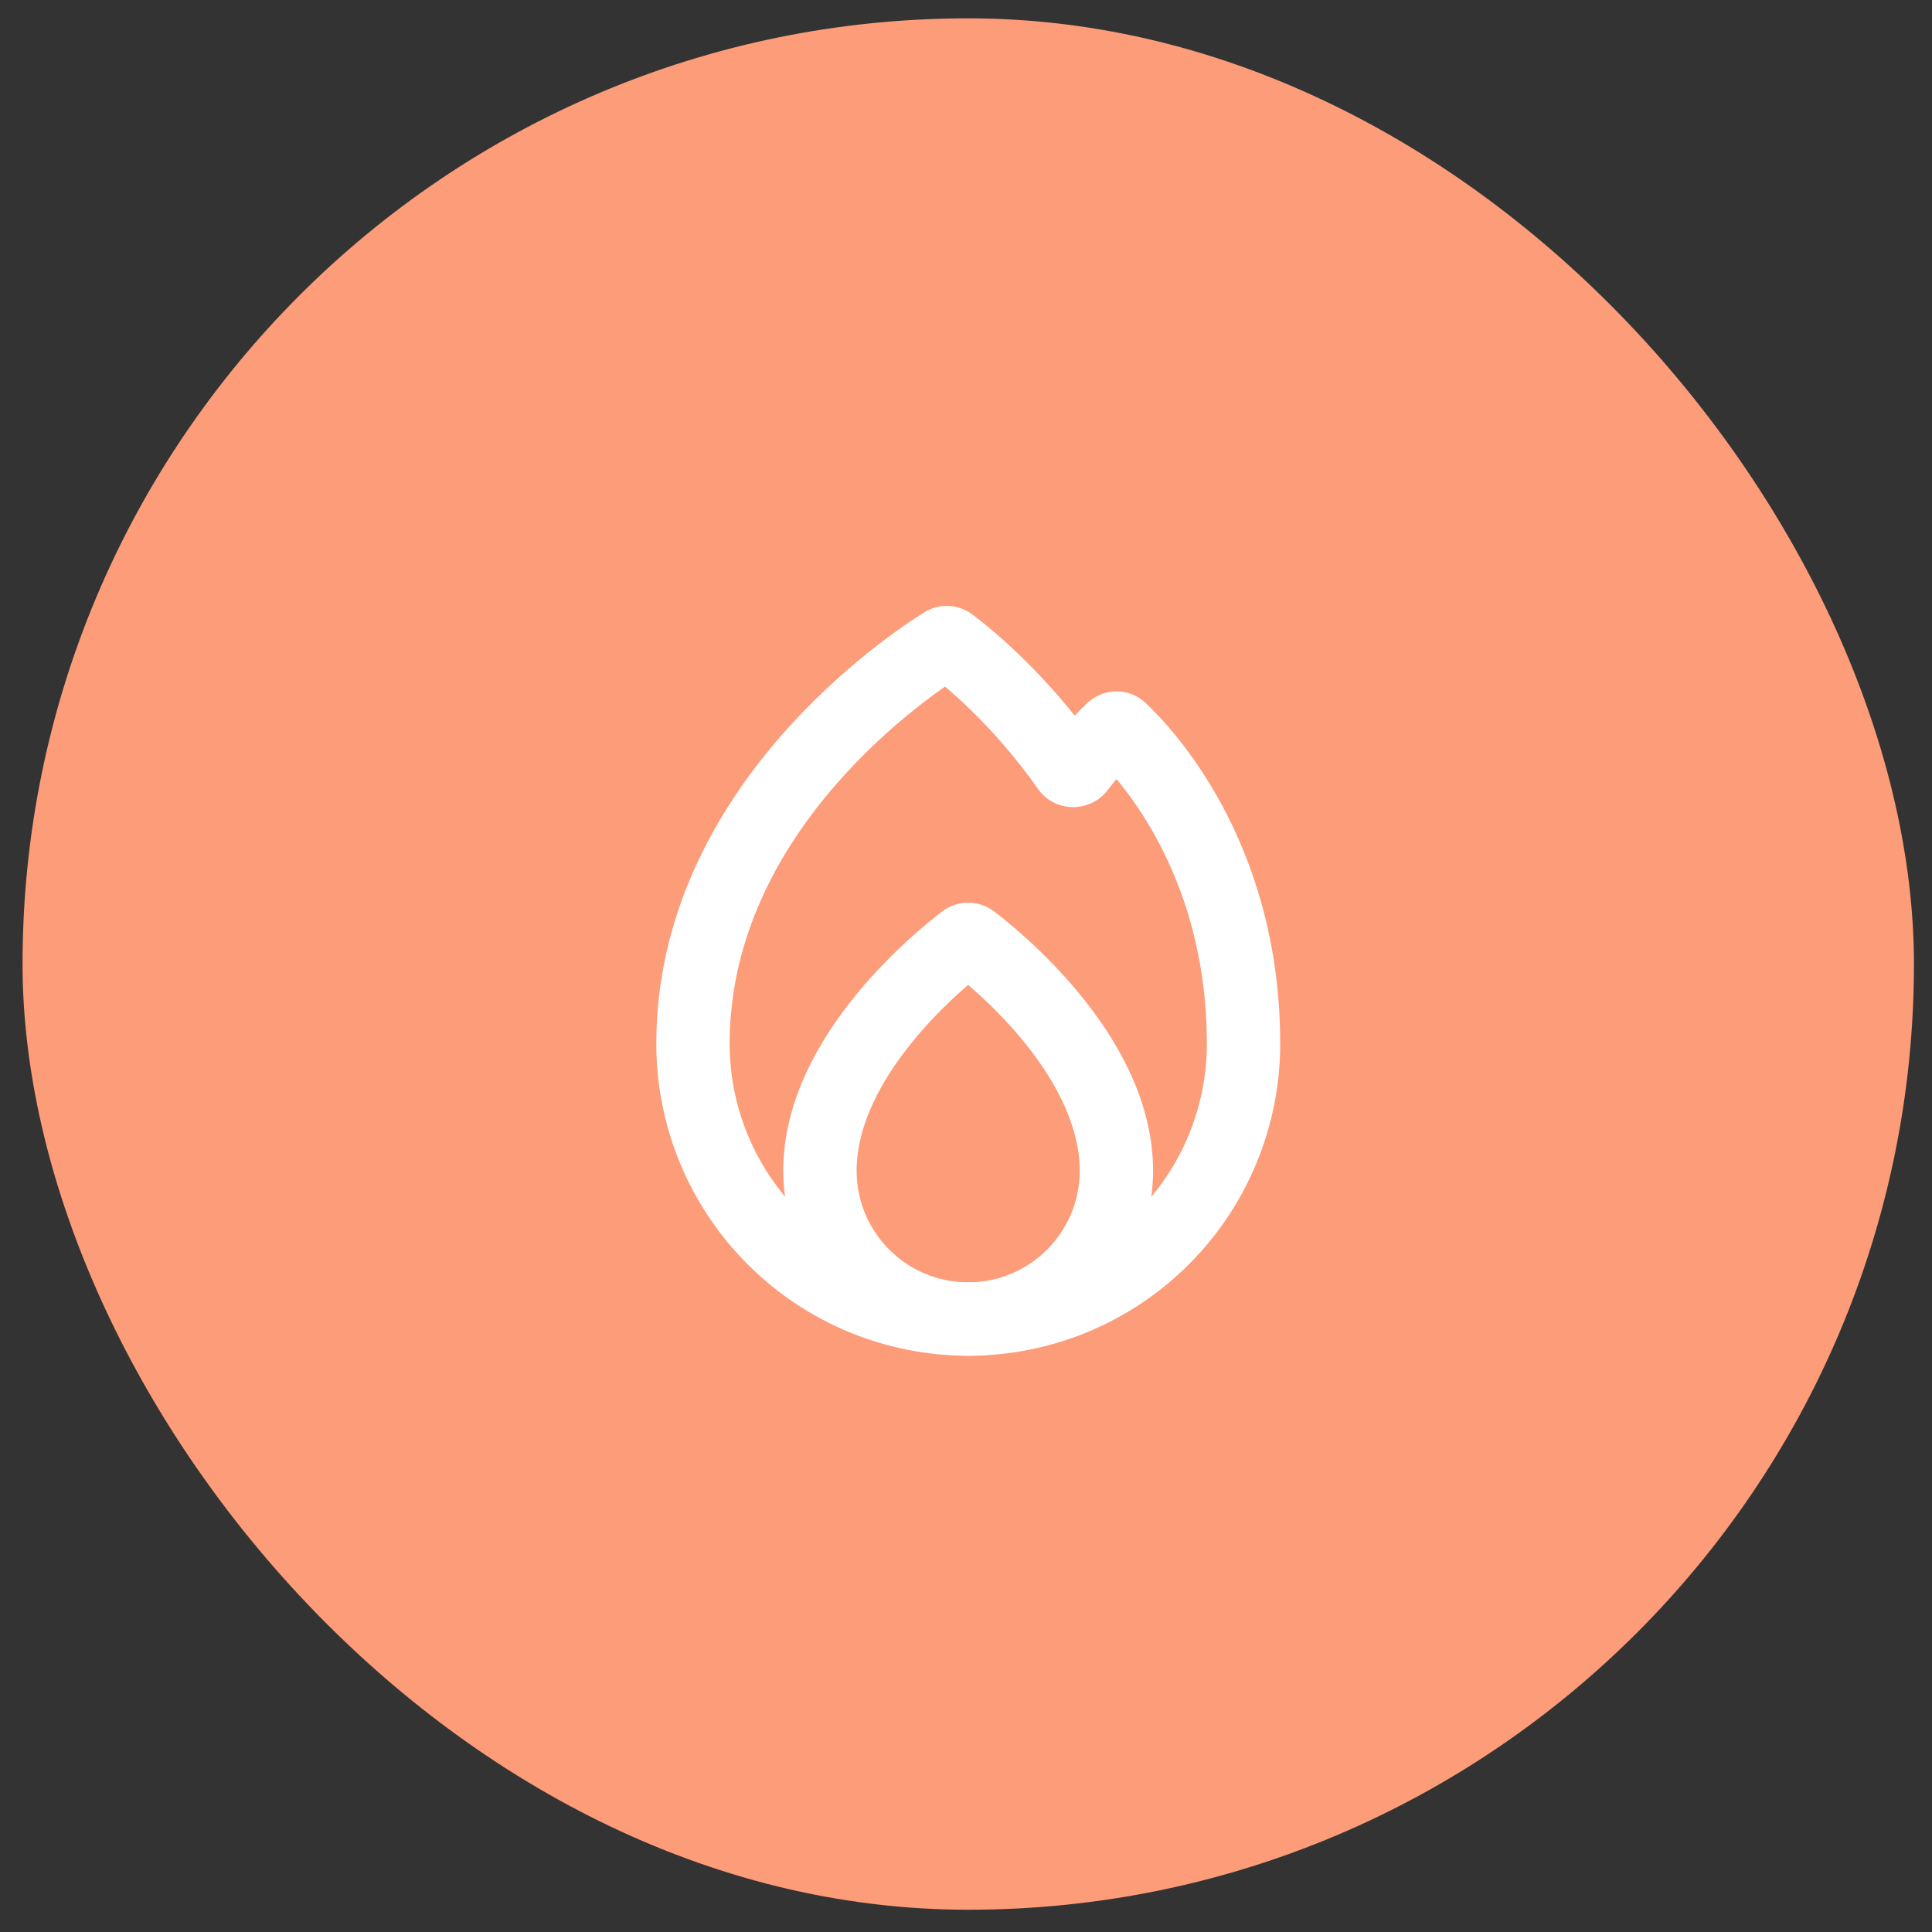
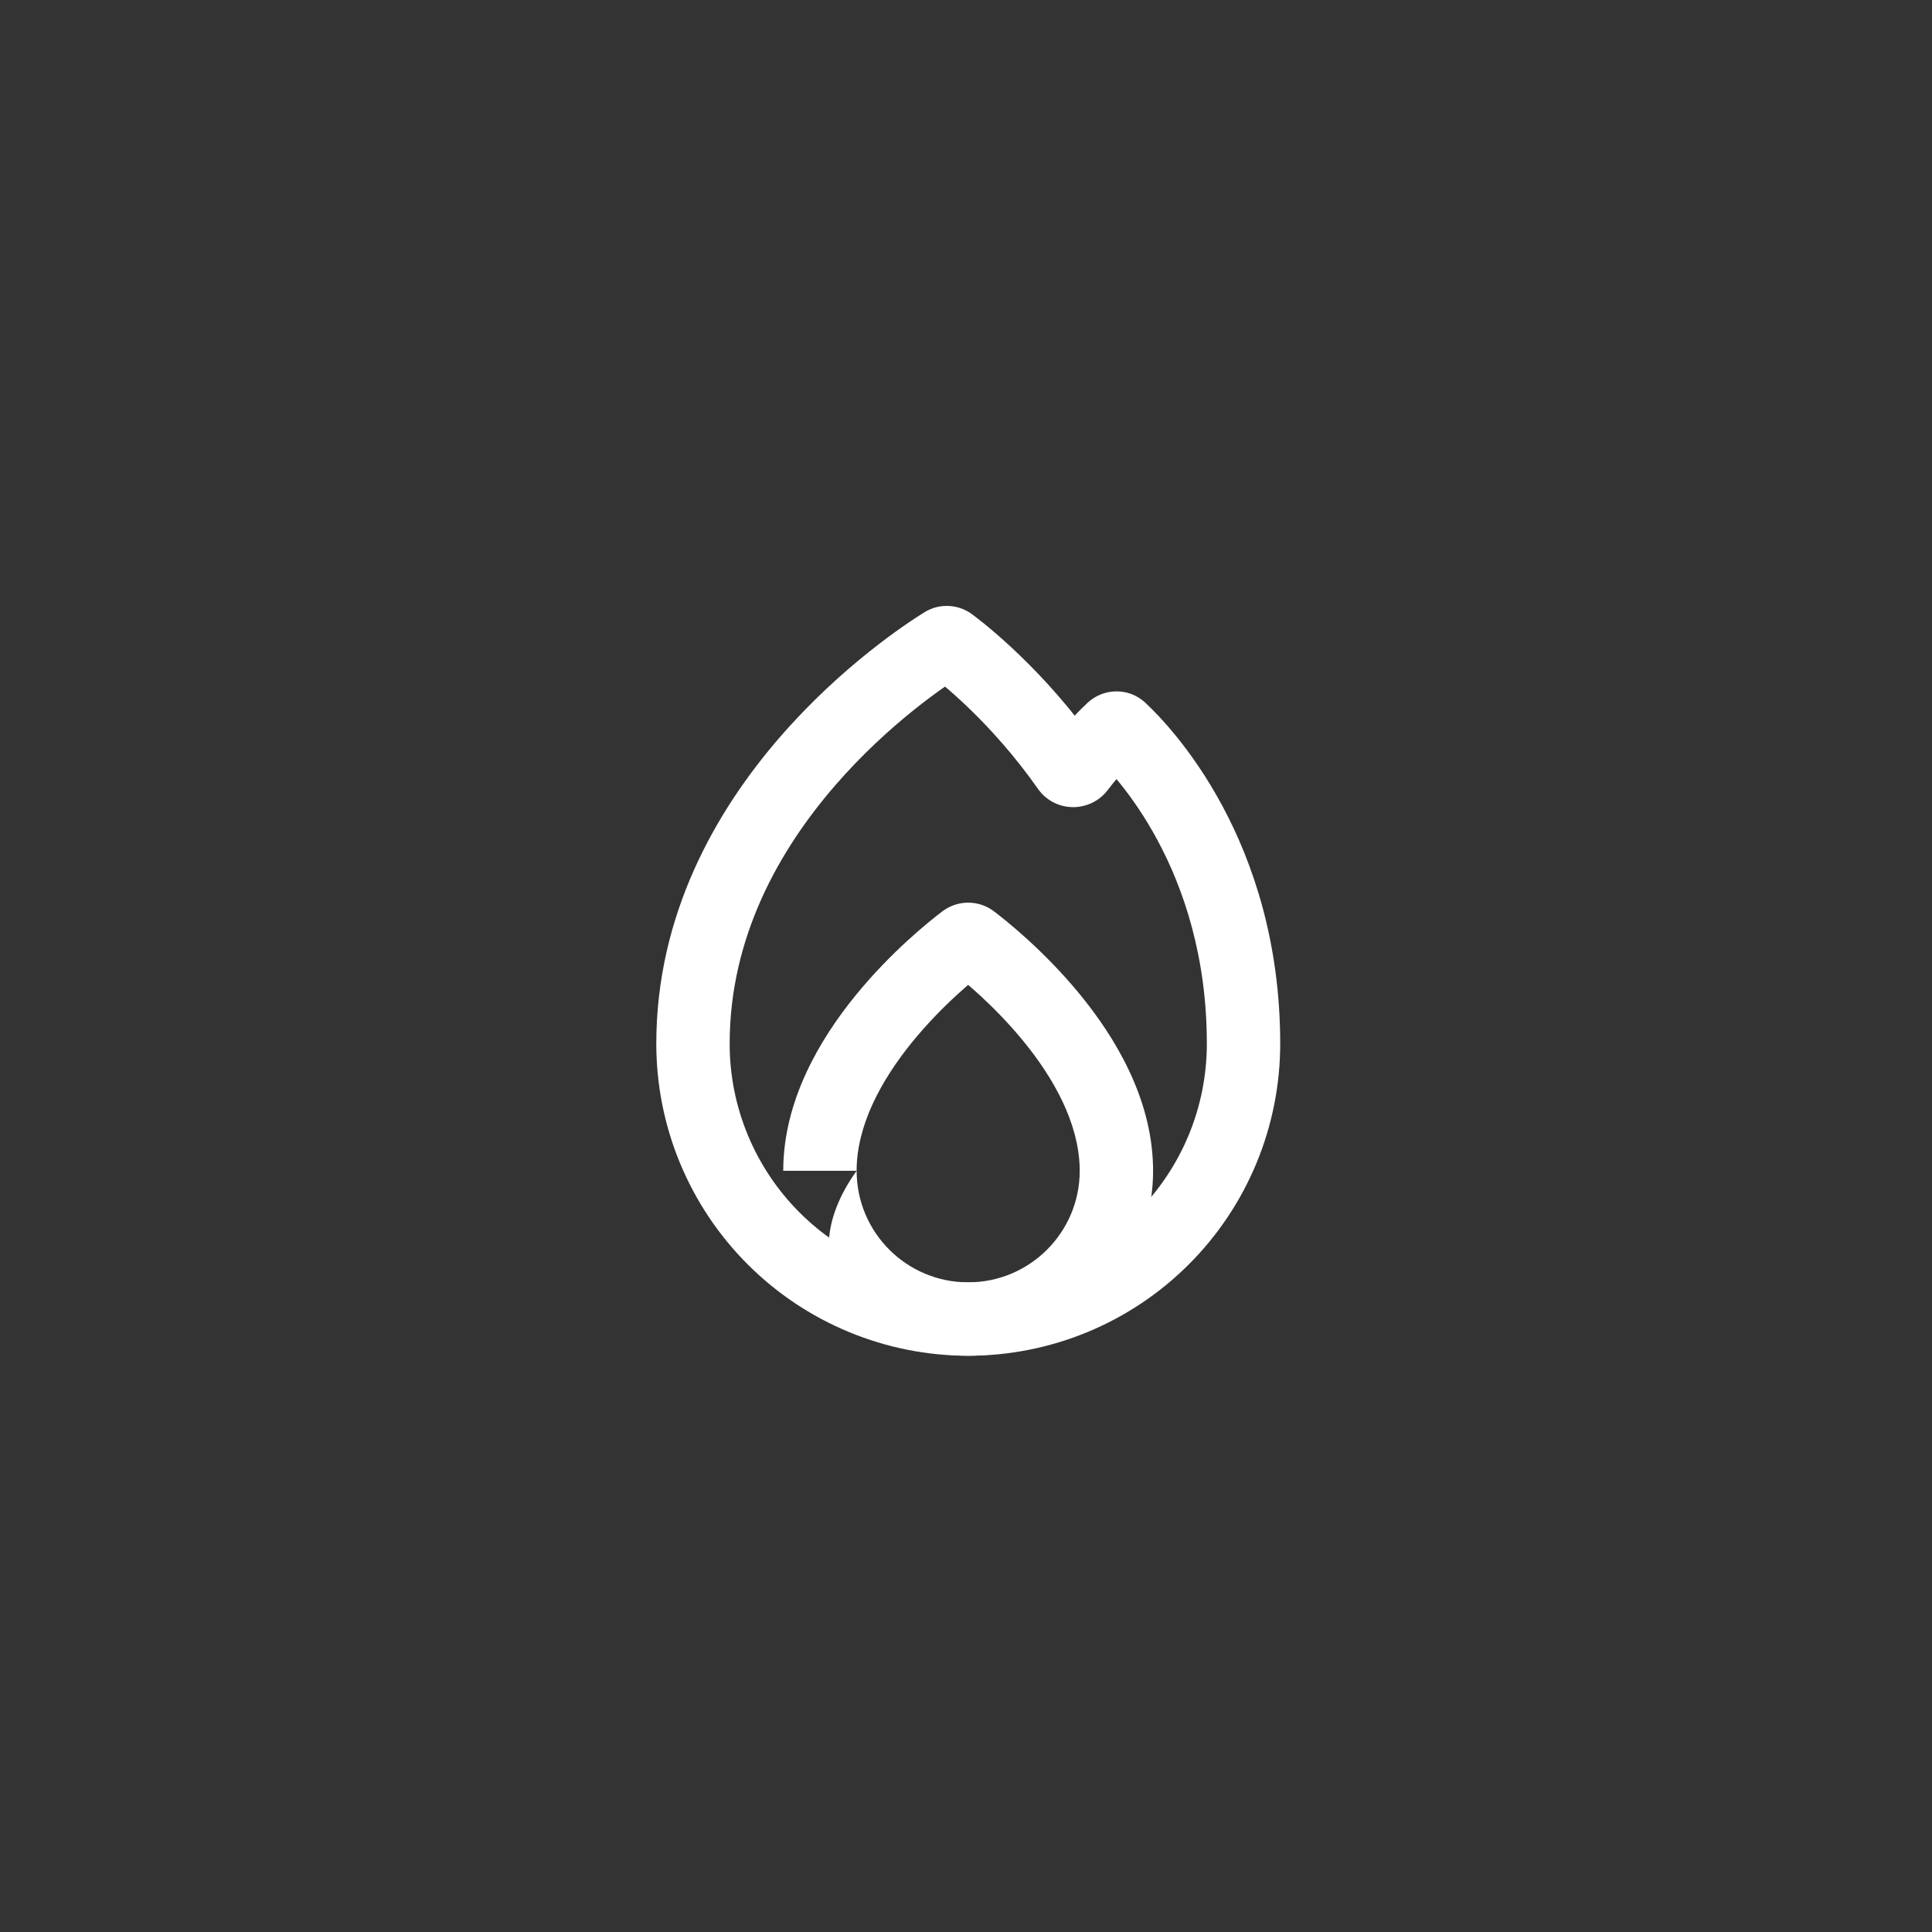
<svg xmlns="http://www.w3.org/2000/svg" width="79" height="79" viewBox="0 0 79 79" fill="none">
  <rect x="0" y="0" width="79" height="79" fill="#333333" stroke="none" />
-   <rect x="0.922" y="0.75" width="77.34" height="77.34" rx="38.67" fill="#FD9C79" />
  <path d="M28.336 42.68L26.836 42.68V42.68H28.336ZM49.992 46.988L48.606 46.414L48.606 46.414L49.992 46.988ZM47.551 50.64L48.612 51.7V51.7L47.551 50.64ZM43.9 53.08L43.326 51.694L43.326 51.694L43.9 53.08ZM35.285 53.08L35.859 51.694L35.859 51.694L35.285 53.08ZM31.633 50.64L30.572 51.7H30.572L31.633 50.64ZM29.193 46.988L27.807 47.562H27.807L29.193 46.988ZM28.336 42.681H26.836V42.681L28.336 42.681ZM50.848 42.681L49.348 42.681L50.848 42.681ZM45.492 29.836L46.514 30.933L45.492 29.836ZM45.811 29.834L46.833 28.735L45.811 29.834ZM43.668 31.391L44.896 30.53L43.668 31.391ZM44.099 31.399L42.908 30.488L44.099 31.399ZM38.588 26.312L37.798 25.037L38.588 26.312ZM38.859 26.325L39.758 25.124L38.859 26.325ZM37.798 25.037C37.115 25.46 34.413 27.225 31.866 30.17C29.32 33.115 26.836 37.352 26.836 42.68L29.836 42.681C29.836 38.327 31.863 34.761 34.136 32.132C36.407 29.505 38.831 27.926 39.379 27.587L37.798 25.037ZM44.896 30.53C42.74 27.456 40.39 25.596 39.758 25.124L37.961 27.527C38.446 27.889 40.53 29.53 42.44 32.253L44.896 30.53ZM45.291 32.31C45.85 31.579 46.314 31.12 46.514 30.933L44.47 28.738C44.166 29.021 43.584 29.604 42.908 30.488L45.291 32.31ZM44.789 30.931C45.499 31.592 49.348 35.505 49.348 42.68H52.348C52.348 34.347 47.865 29.696 46.833 28.735L44.789 30.931ZM49.348 42.68V42.68H52.348V42.68H49.348ZM49.348 42.681C49.348 43.962 49.096 45.23 48.606 46.414L51.377 47.562C52.018 46.014 52.348 44.356 52.348 42.681L49.348 42.681ZM48.606 46.414C48.115 47.598 47.397 48.673 46.491 49.579L48.612 51.7C49.797 50.516 50.736 49.11 51.377 47.562L48.606 46.414ZM46.491 49.579C45.585 50.485 44.509 51.204 43.326 51.694L44.474 54.466C46.021 53.825 47.428 52.885 48.612 51.7L46.491 49.579ZM43.326 51.694C42.142 52.184 40.873 52.437 39.592 52.437V55.437C41.267 55.437 42.926 55.107 44.474 54.466L43.326 51.694ZM39.592 52.437C38.311 52.437 37.042 52.184 35.859 51.694L34.711 54.466C36.258 55.107 37.917 55.437 39.592 55.437V52.437ZM35.859 51.694C34.675 51.204 33.599 50.485 32.694 49.579L30.572 51.7C31.757 52.885 33.163 53.825 34.711 54.466L35.859 51.694ZM32.694 49.579C31.788 48.673 31.069 47.598 30.579 46.414L27.807 47.562C28.448 49.11 29.388 50.516 30.572 51.7L32.694 49.579ZM30.579 46.414C30.088 45.23 29.836 43.962 29.836 42.681L26.836 42.681C26.836 44.356 27.166 46.014 27.807 47.562L30.579 46.414ZM29.836 42.681V42.68H26.836V42.681H29.836ZM50.848 44.18C50.019 44.18 49.348 43.508 49.348 42.681L52.348 42.681C52.348 41.853 51.677 41.18 50.848 41.18V44.18ZM46.514 30.933C46.049 31.366 45.292 31.4 44.789 30.931L46.833 28.735C46.146 28.096 45.118 28.134 44.47 28.738L46.514 30.933ZM42.44 32.253C43.132 33.239 44.572 33.25 45.291 32.31L42.908 30.488C43.408 29.834 44.411 29.838 44.896 30.53L42.44 32.253ZM49.348 42.68C49.348 43.509 50.02 44.18 50.848 44.18V41.18C51.676 41.18 52.348 41.852 52.348 42.68H49.348ZM39.379 27.587C38.922 27.87 38.357 27.822 37.961 27.527L39.758 25.124C39.2 24.707 38.426 24.647 37.798 25.037L39.379 27.587Z" fill="white" />
-   <path d="M45.647 47.7L44.148 47.739L44.148 47.742L45.647 47.7ZM33.528 47.875L32.028 47.875L33.528 47.875ZM39.44 38.461L38.533 37.265L39.44 38.461ZM39.737 38.46L40.644 37.265L39.737 38.46ZM38.533 37.265C38.021 37.654 36.438 38.913 34.97 40.72C33.526 42.498 32.027 45.009 32.027 47.874L35.027 47.874C35.027 46.03 36.019 44.187 37.299 42.612C38.554 41.066 39.928 39.973 40.346 39.656L38.533 37.265ZM47.147 47.661C47.074 44.851 45.58 42.395 44.151 40.653C42.7 38.882 41.15 37.649 40.644 37.265L38.831 39.656C39.243 39.968 40.589 41.039 41.832 42.555C43.098 44.099 44.1 45.915 44.148 47.739L47.147 47.661ZM44.148 47.742C44.149 47.786 44.15 47.83 44.15 47.874H47.15C47.15 47.801 47.148 47.73 47.147 47.658L44.148 47.742ZM44.15 47.874C44.15 50.393 42.108 52.435 39.589 52.435V55.435C43.764 55.435 47.15 52.05 47.15 47.874H44.15ZM39.589 52.435C37.07 52.435 35.028 50.393 35.028 47.874L32.028 47.875C32.028 52.05 35.413 55.435 39.589 55.435V52.435ZM32.027 47.874C32.027 48.693 32.689 49.374 33.527 49.374V46.374C34.365 46.374 35.027 47.056 35.027 47.874L32.027 47.874ZM35.028 47.874C35.027 47.05 34.36 46.374 33.527 46.374V49.374C32.695 49.374 32.028 48.699 32.028 47.875L35.028 47.874ZM40.346 39.656C39.9 39.994 39.279 39.996 38.831 39.656L40.644 37.265C40.018 36.791 39.157 36.793 38.533 37.265L40.346 39.656Z" fill="white" />
+   <path d="M45.647 47.7L44.148 47.739L44.148 47.742L45.647 47.7ZM33.528 47.875L32.028 47.875L33.528 47.875ZM39.44 38.461L38.533 37.265L39.44 38.461ZM39.737 38.46L40.644 37.265L39.737 38.46ZM38.533 37.265C38.021 37.654 36.438 38.913 34.97 40.72C33.526 42.498 32.027 45.009 32.027 47.874L35.027 47.874C35.027 46.03 36.019 44.187 37.299 42.612C38.554 41.066 39.928 39.973 40.346 39.656L38.533 37.265ZM47.147 47.661C47.074 44.851 45.58 42.395 44.151 40.653C42.7 38.882 41.15 37.649 40.644 37.265L38.831 39.656C39.243 39.968 40.589 41.039 41.832 42.555C43.098 44.099 44.1 45.915 44.148 47.739L47.147 47.661ZM44.148 47.742C44.149 47.786 44.15 47.83 44.15 47.874H47.15C47.15 47.801 47.148 47.73 47.147 47.658L44.148 47.742ZM44.15 47.874C44.15 50.393 42.108 52.435 39.589 52.435V55.435C43.764 55.435 47.15 52.05 47.15 47.874H44.15ZM39.589 52.435C37.07 52.435 35.028 50.393 35.028 47.874C32.028 52.05 35.413 55.435 39.589 55.435V52.435ZM32.027 47.874C32.027 48.693 32.689 49.374 33.527 49.374V46.374C34.365 46.374 35.027 47.056 35.027 47.874L32.027 47.874ZM35.028 47.874C35.027 47.05 34.36 46.374 33.527 46.374V49.374C32.695 49.374 32.028 48.699 32.028 47.875L35.028 47.874ZM40.346 39.656C39.9 39.994 39.279 39.996 38.831 39.656L40.644 37.265C40.018 36.791 39.157 36.793 38.533 37.265L40.346 39.656Z" fill="white" />
</svg>